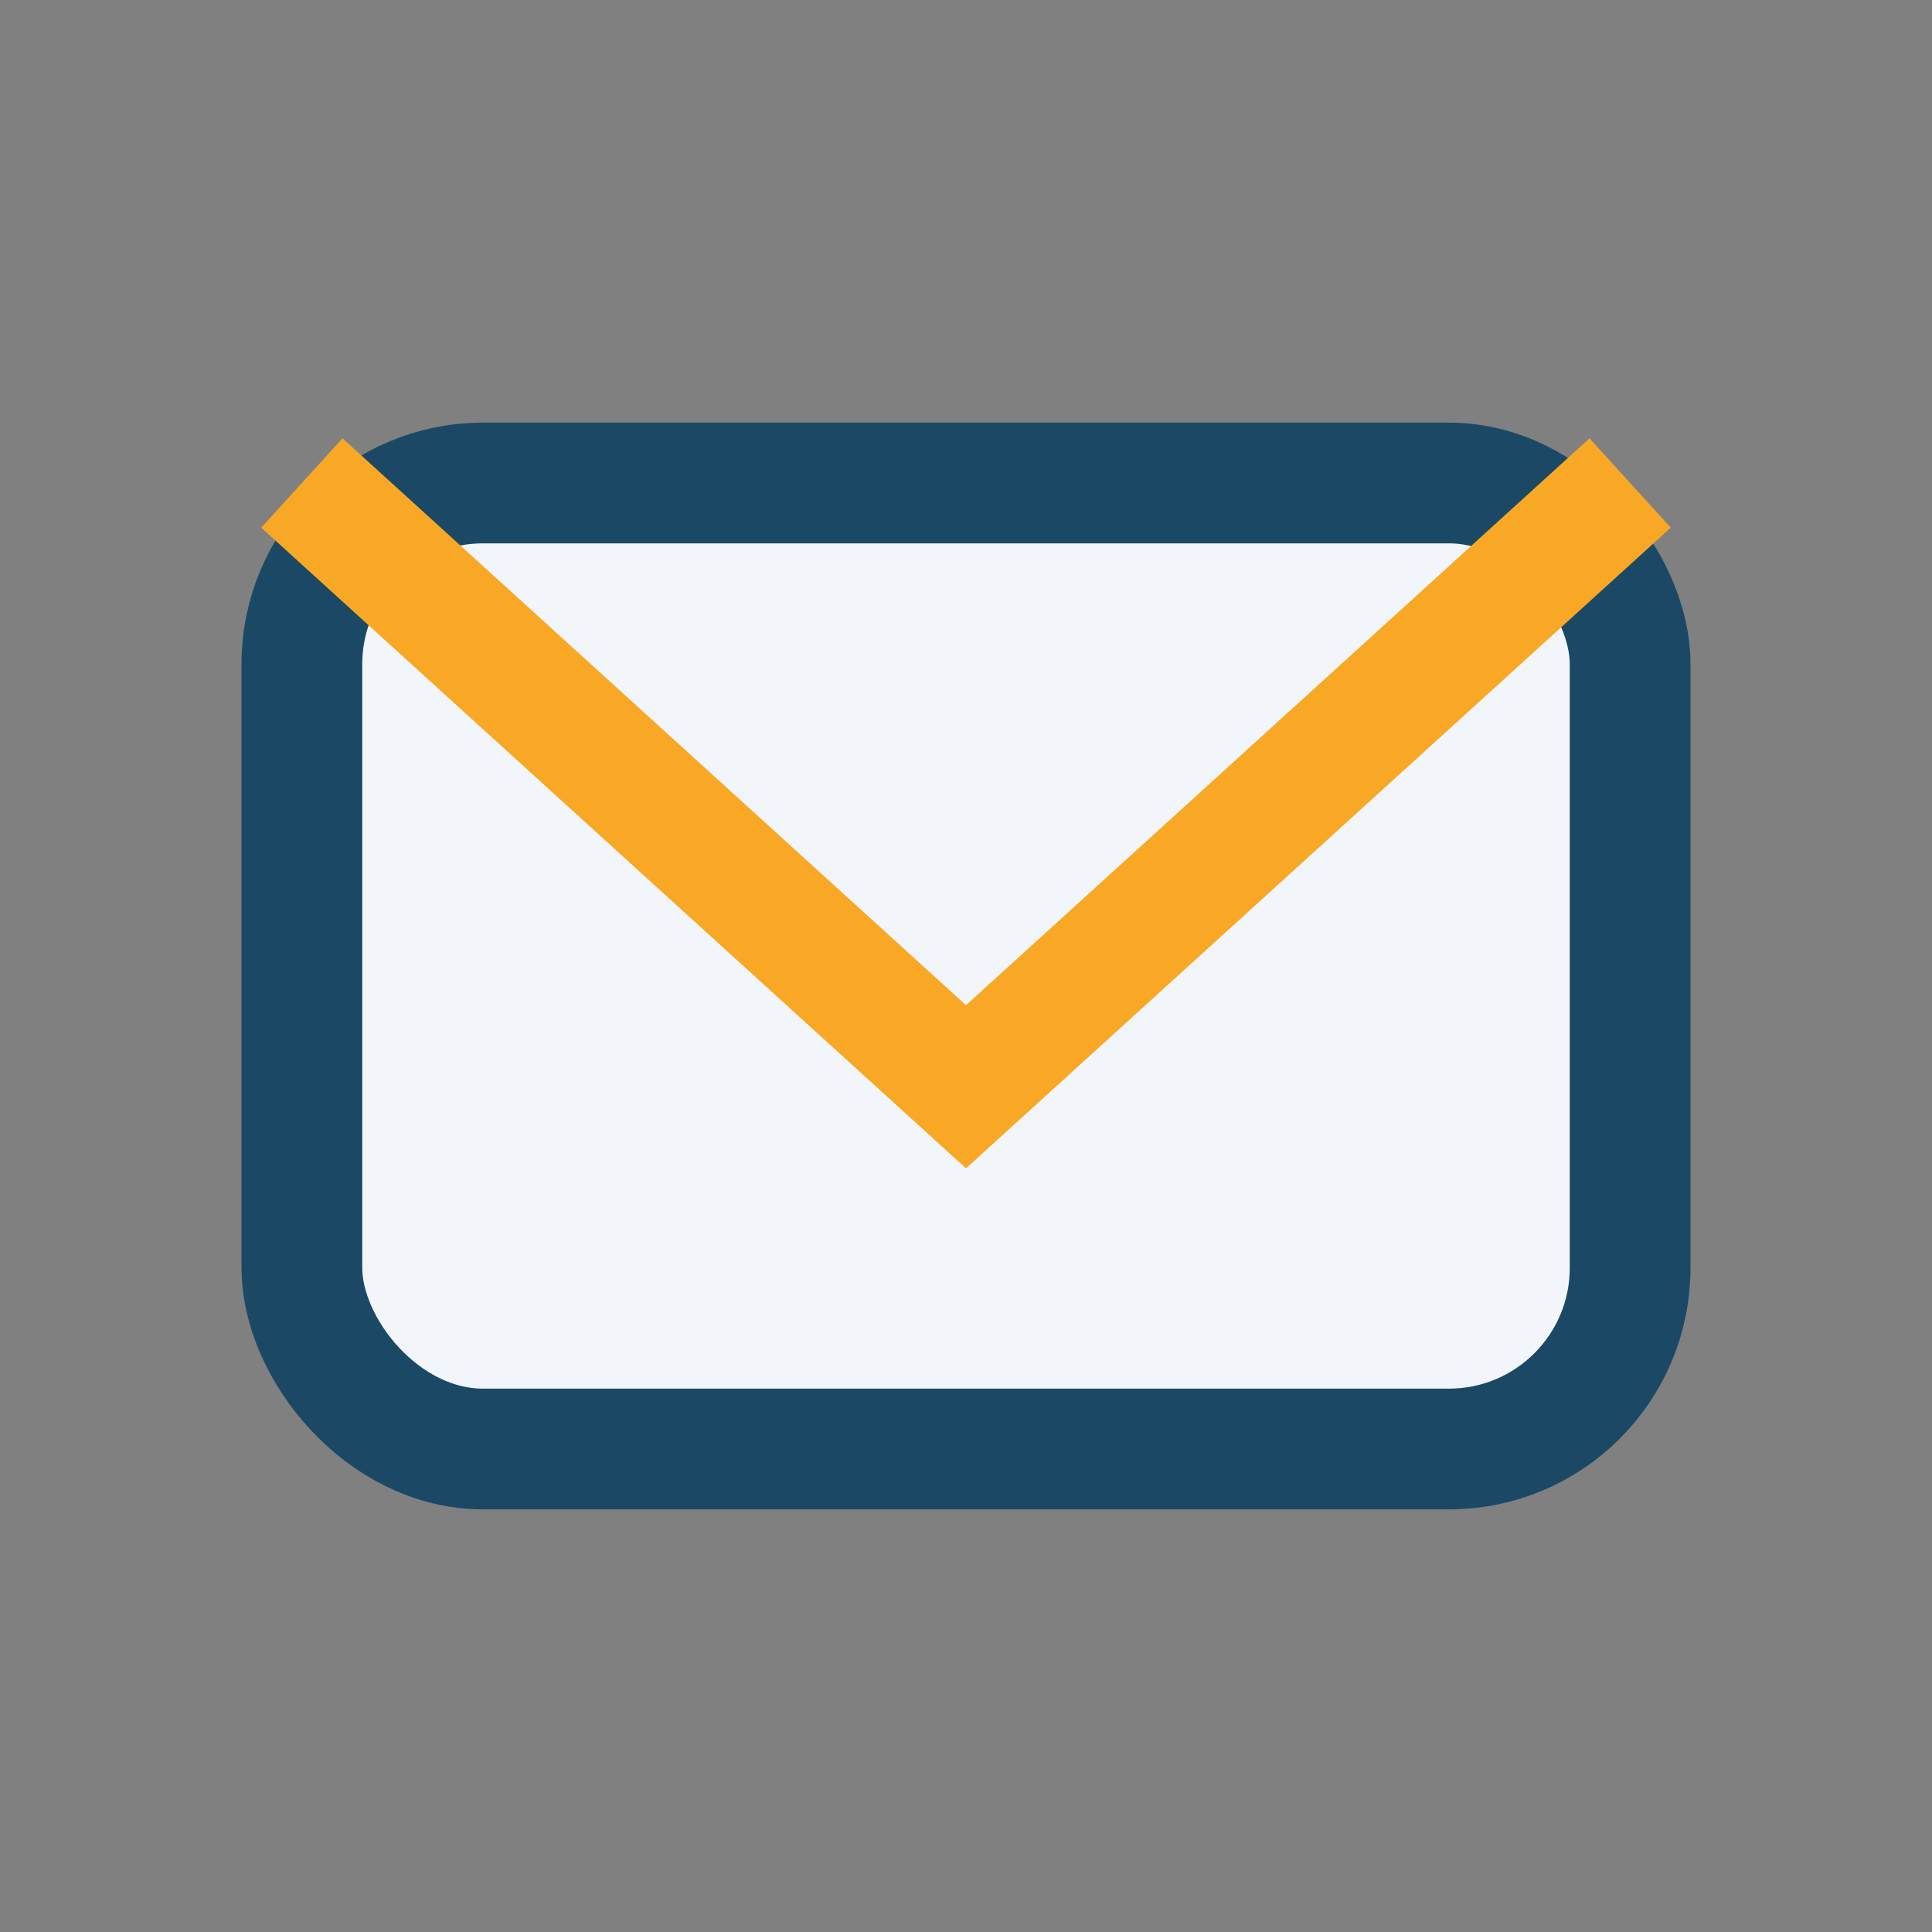
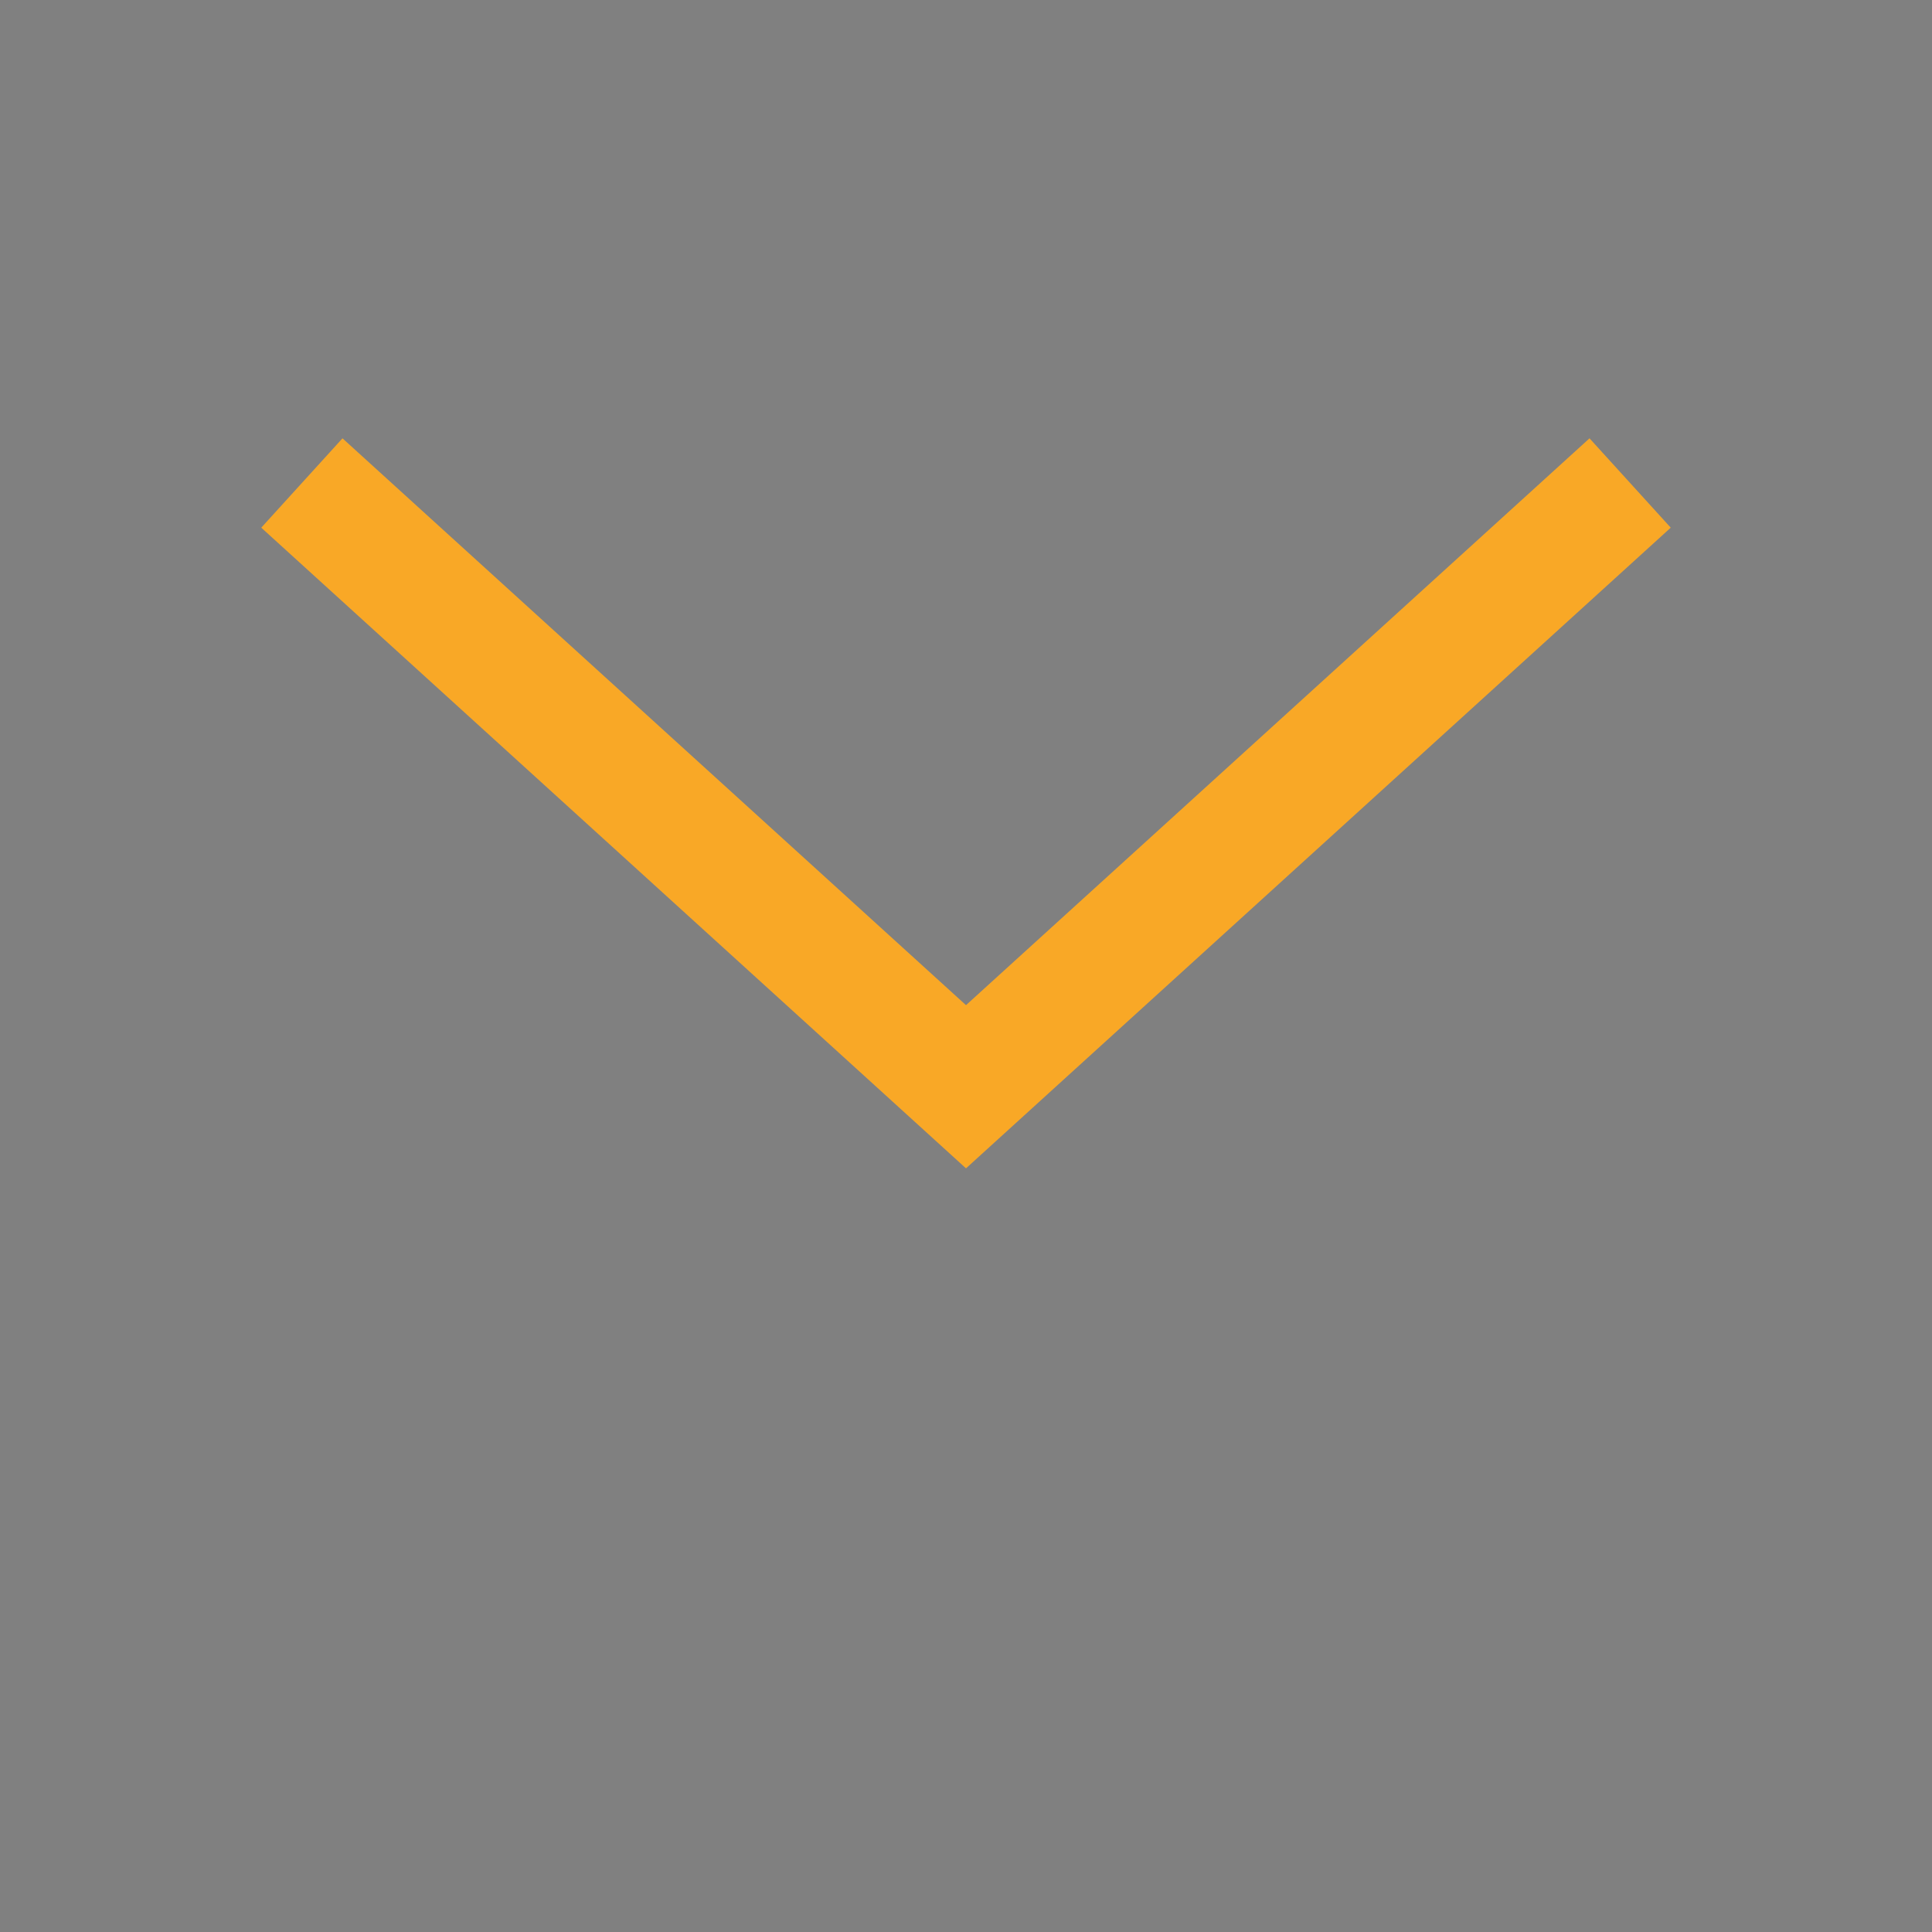
<svg xmlns="http://www.w3.org/2000/svg" width="32" height="32" viewBox="0 0 32 32">
  <rect x="0" y="0" width="32" height="32" fill="#808080" stroke="none" />
-   <rect x="5" y="8" width="22" height="16" rx="3" fill="#F2F6FA" stroke="#1B4965" stroke-width="2" />
  <path d="M5 8l11 10 11-10" fill="none" stroke="#F9A826" stroke-width="2" />
</svg>